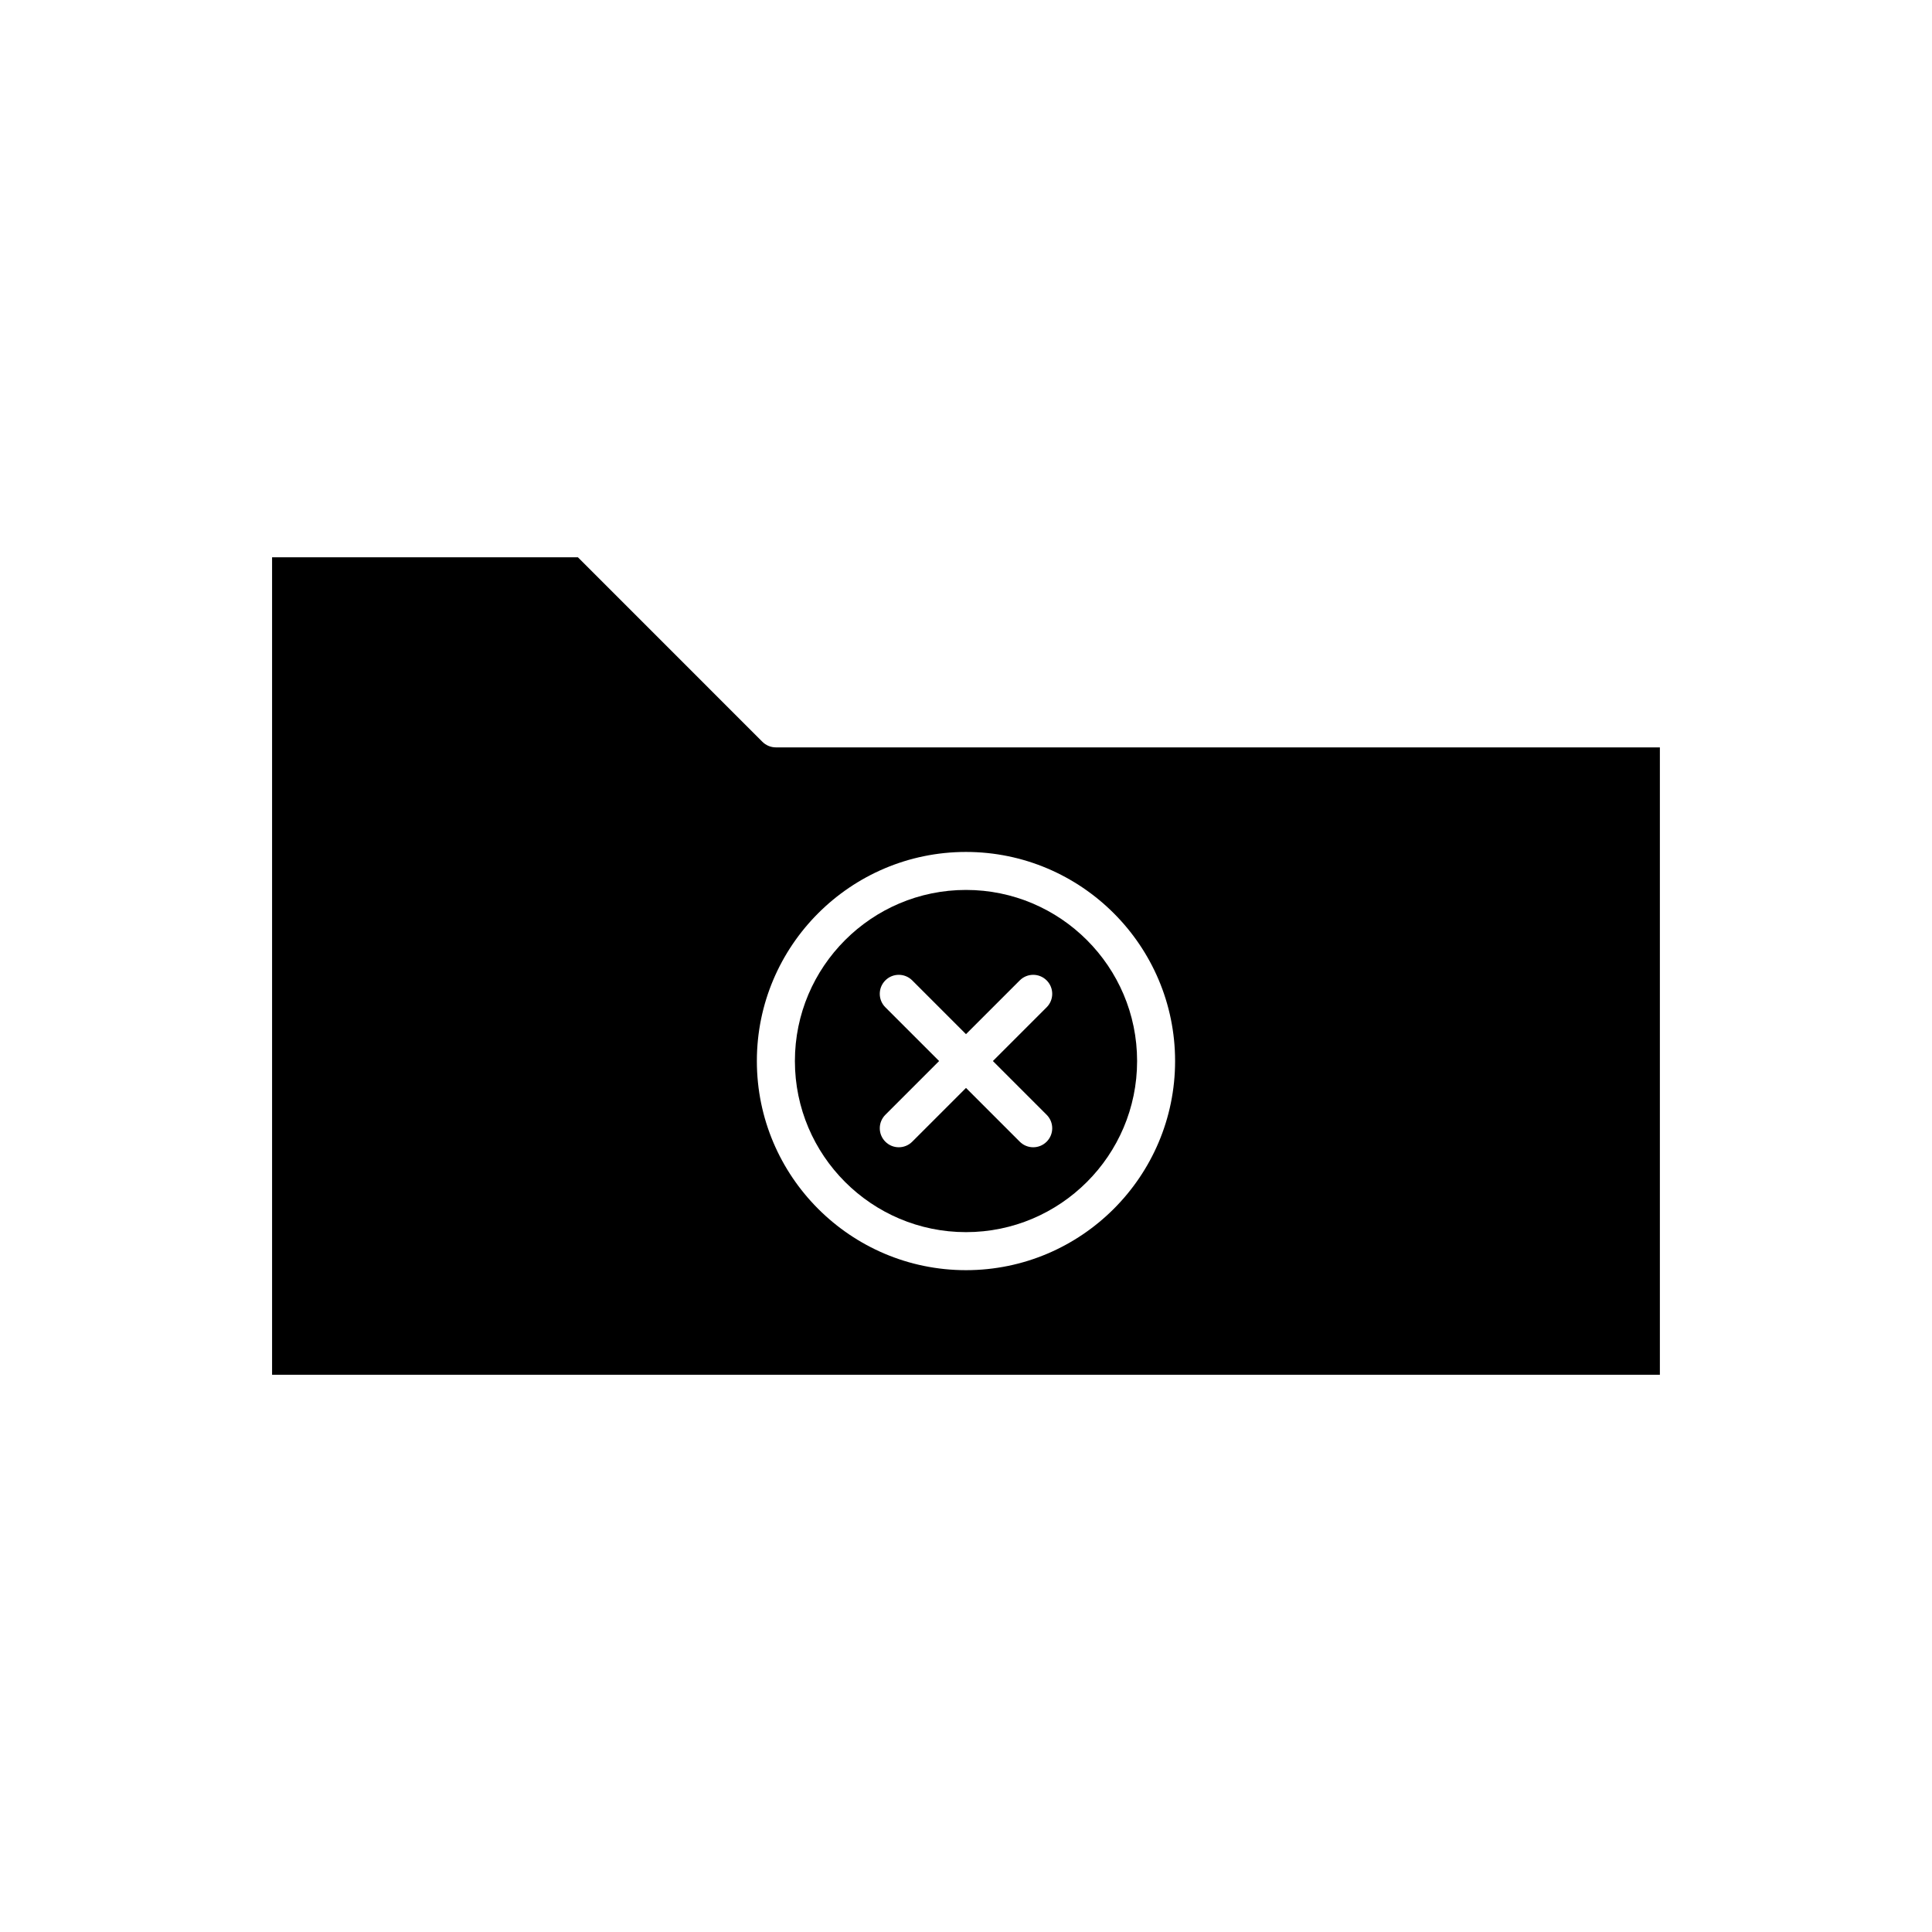
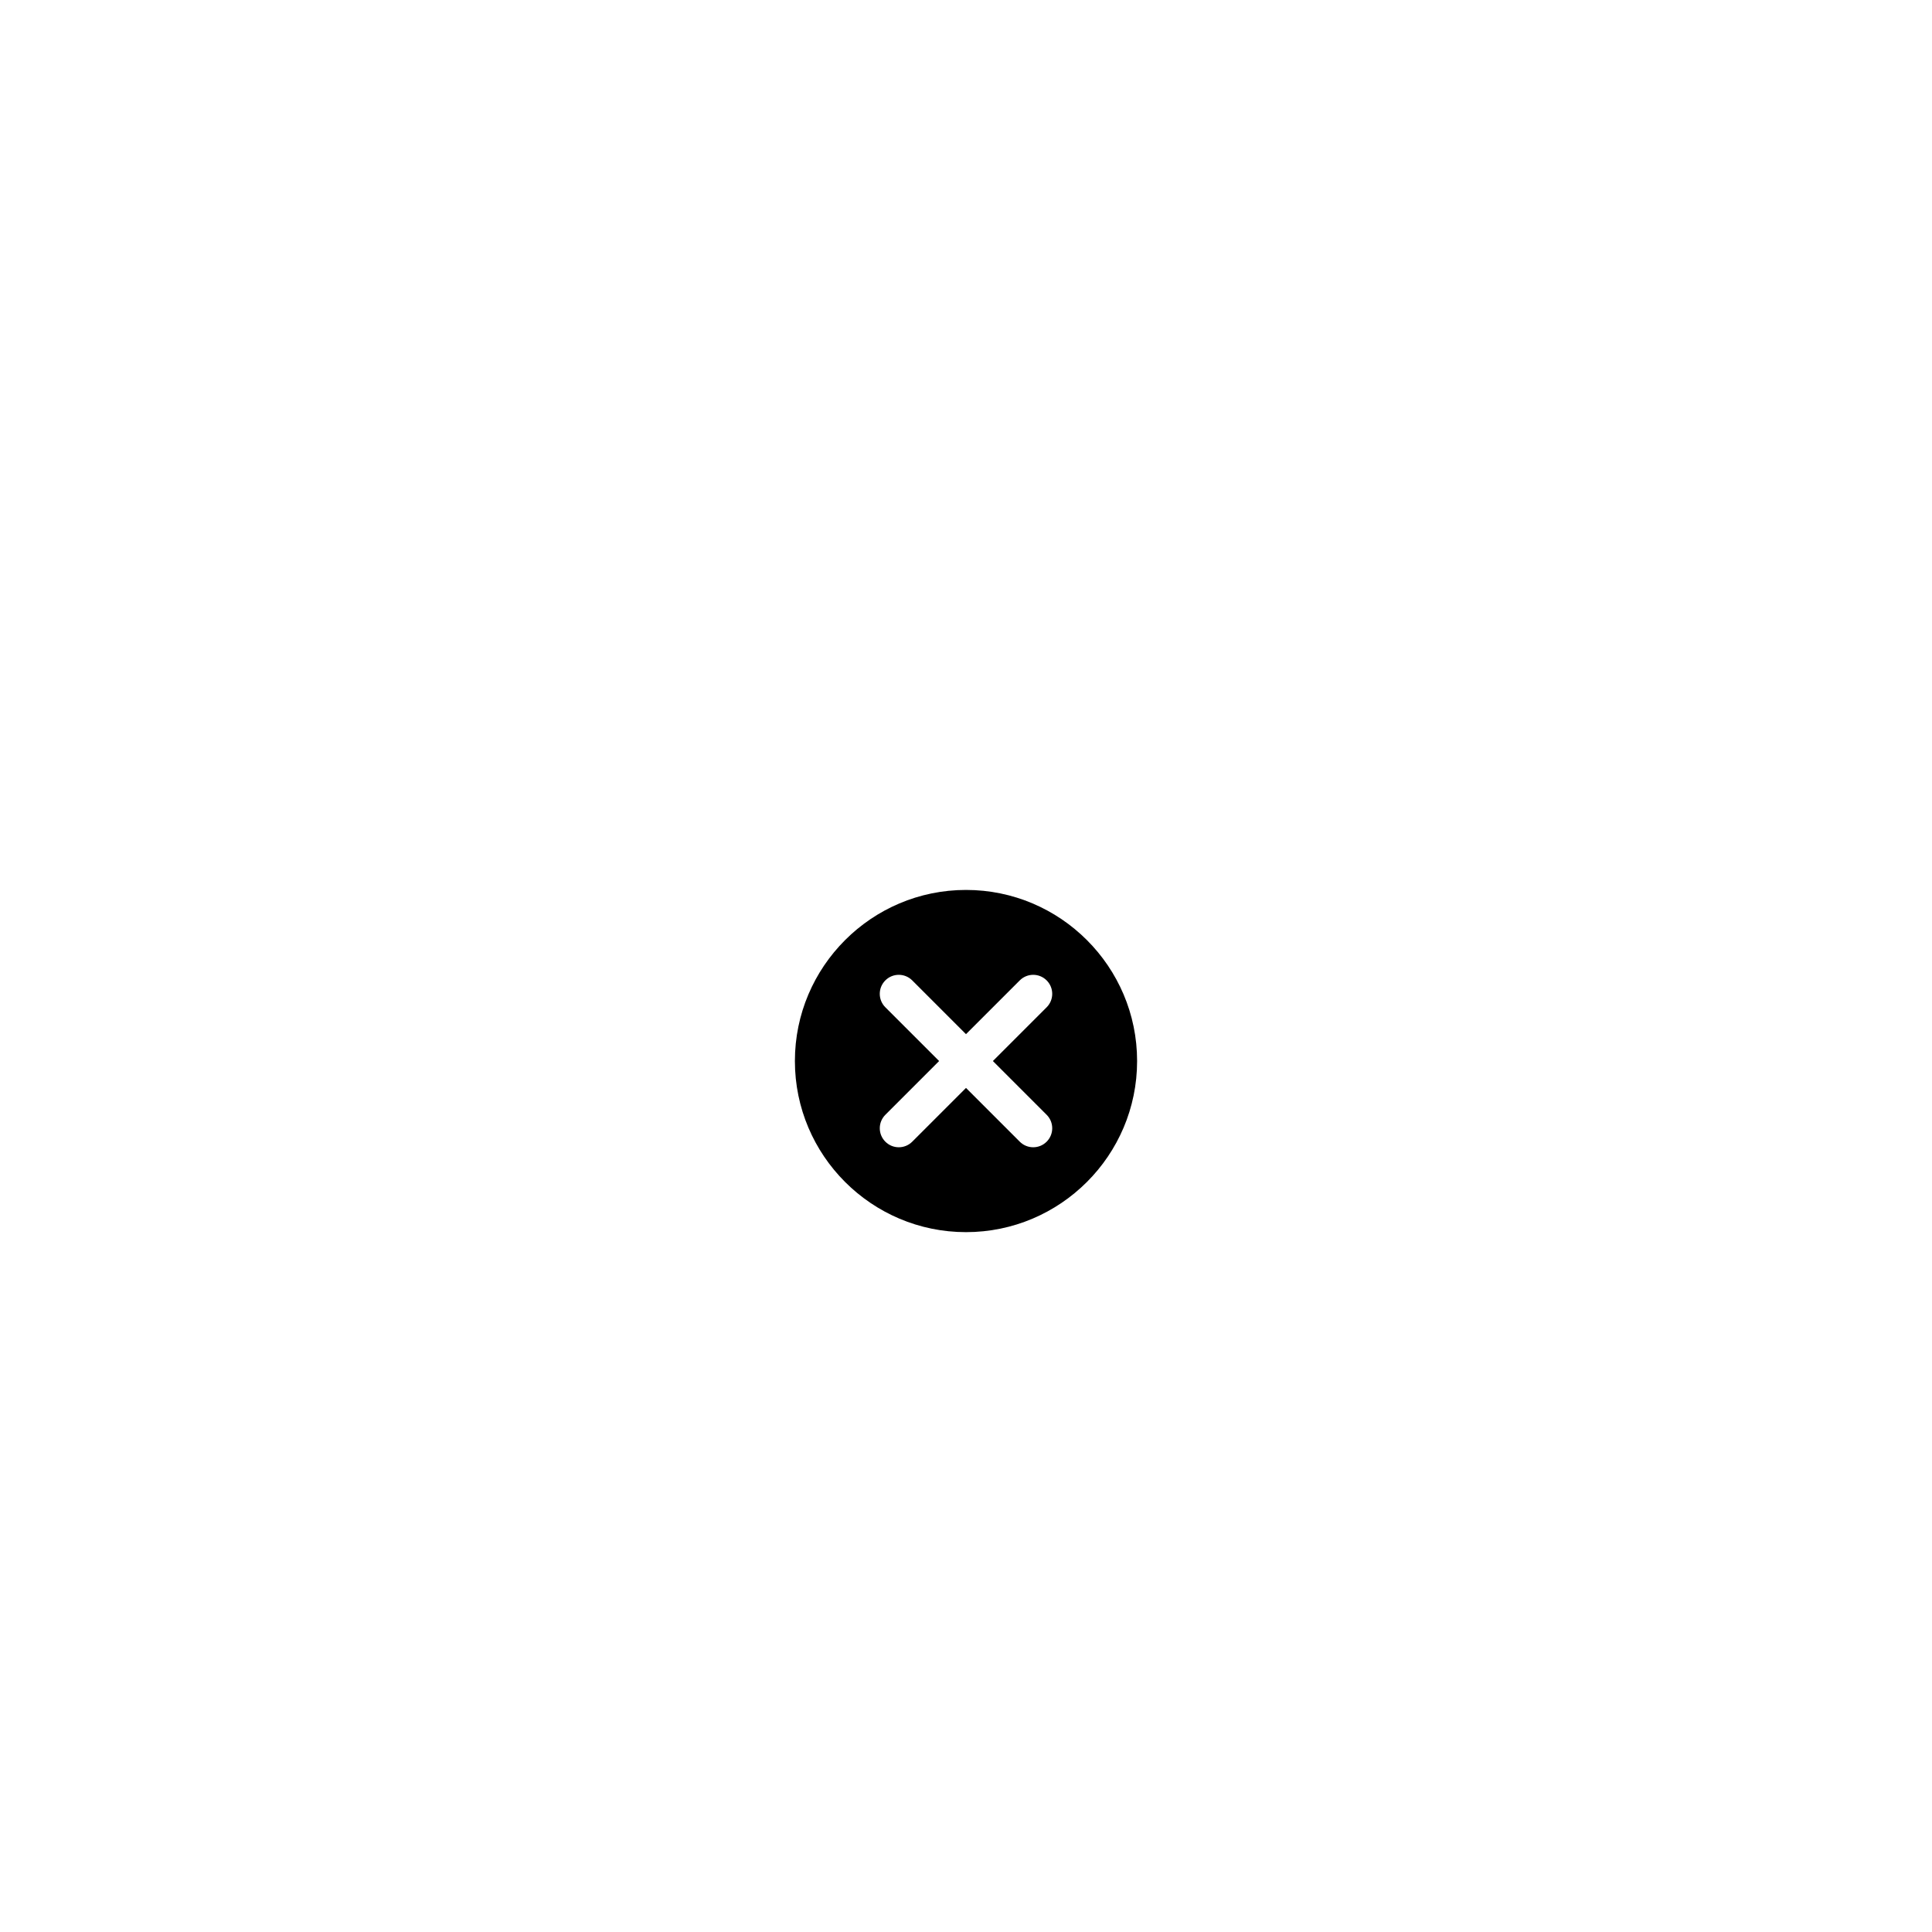
<svg xmlns="http://www.w3.org/2000/svg" fill="#000000" width="800px" height="800px" version="1.1" viewBox="144 144 512 512">
  <g>
    <path d="m400 470.53c25 0 45.344-20.34 45.344-45.344s-20.344-45.344-45.344-45.344-45.344 20.34-45.344 45.344 20.34 45.344 45.344 45.344zm-21.375-59.59c-1.969-1.969-1.969-5.156 0-7.125s5.156-1.969 7.125 0l14.25 14.25 14.25-14.25c1.969-1.969 5.156-1.969 7.125 0s1.969 5.156 0 7.125l-14.25 14.246 14.25 14.25c1.969 1.969 1.969 5.156 0 7.125-0.984 0.984-2.273 1.477-3.562 1.477s-2.578-0.492-3.562-1.477l-14.25-14.25-14.25 14.25c-0.984 0.984-2.273 1.477-3.562 1.477s-2.578-0.492-3.562-1.477c-1.969-1.969-1.969-5.156 0-7.125l14.25-14.25z" />
-     <path d="m346.05 340.59-48.902-48.906h-81.043v216.64h367.78v-166.26h-234.27c-1.336 0-2.617-0.531-3.562-1.473zm53.945 29.184c30.559 0 55.418 24.859 55.418 55.418s-24.859 55.418-55.418 55.418-55.418-24.859-55.418-55.418c-0.004-30.559 24.859-55.418 55.418-55.418z" />
  </g>
</svg>